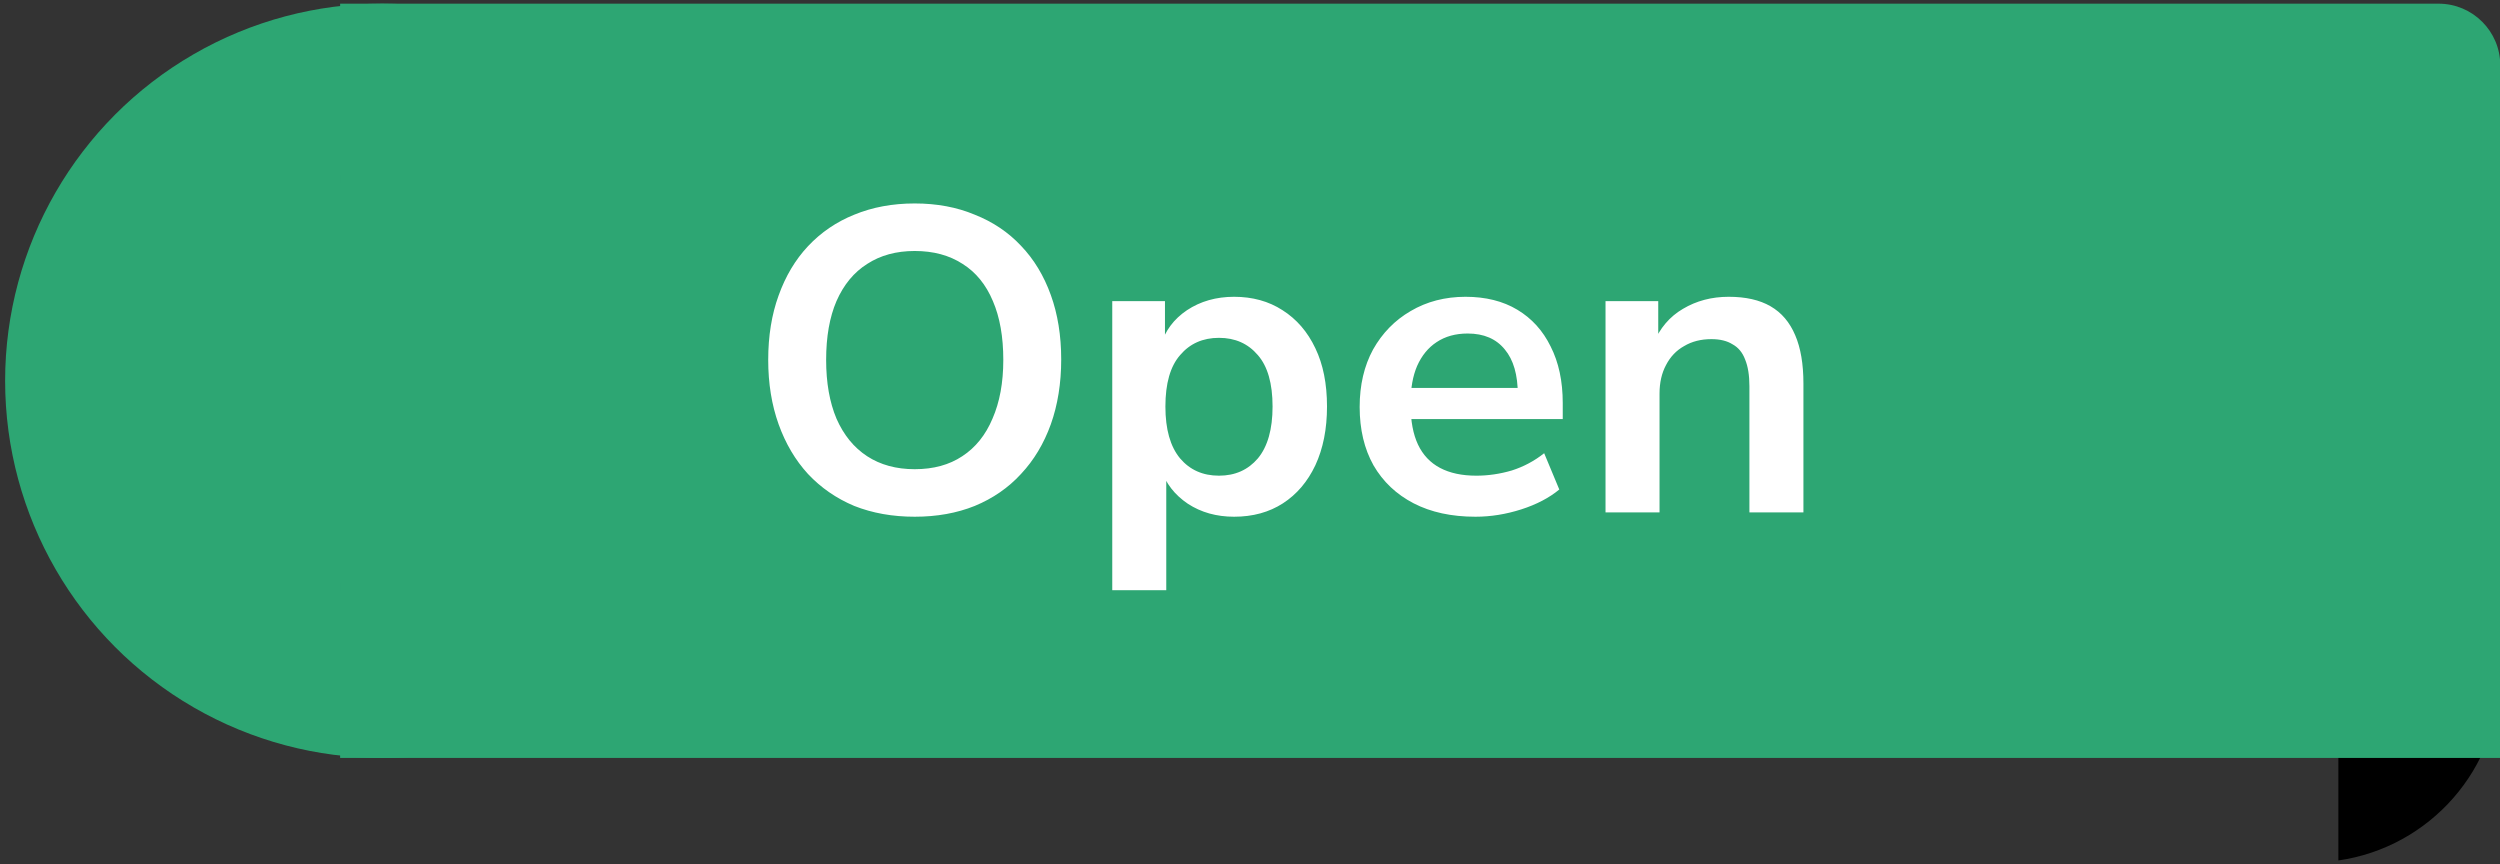
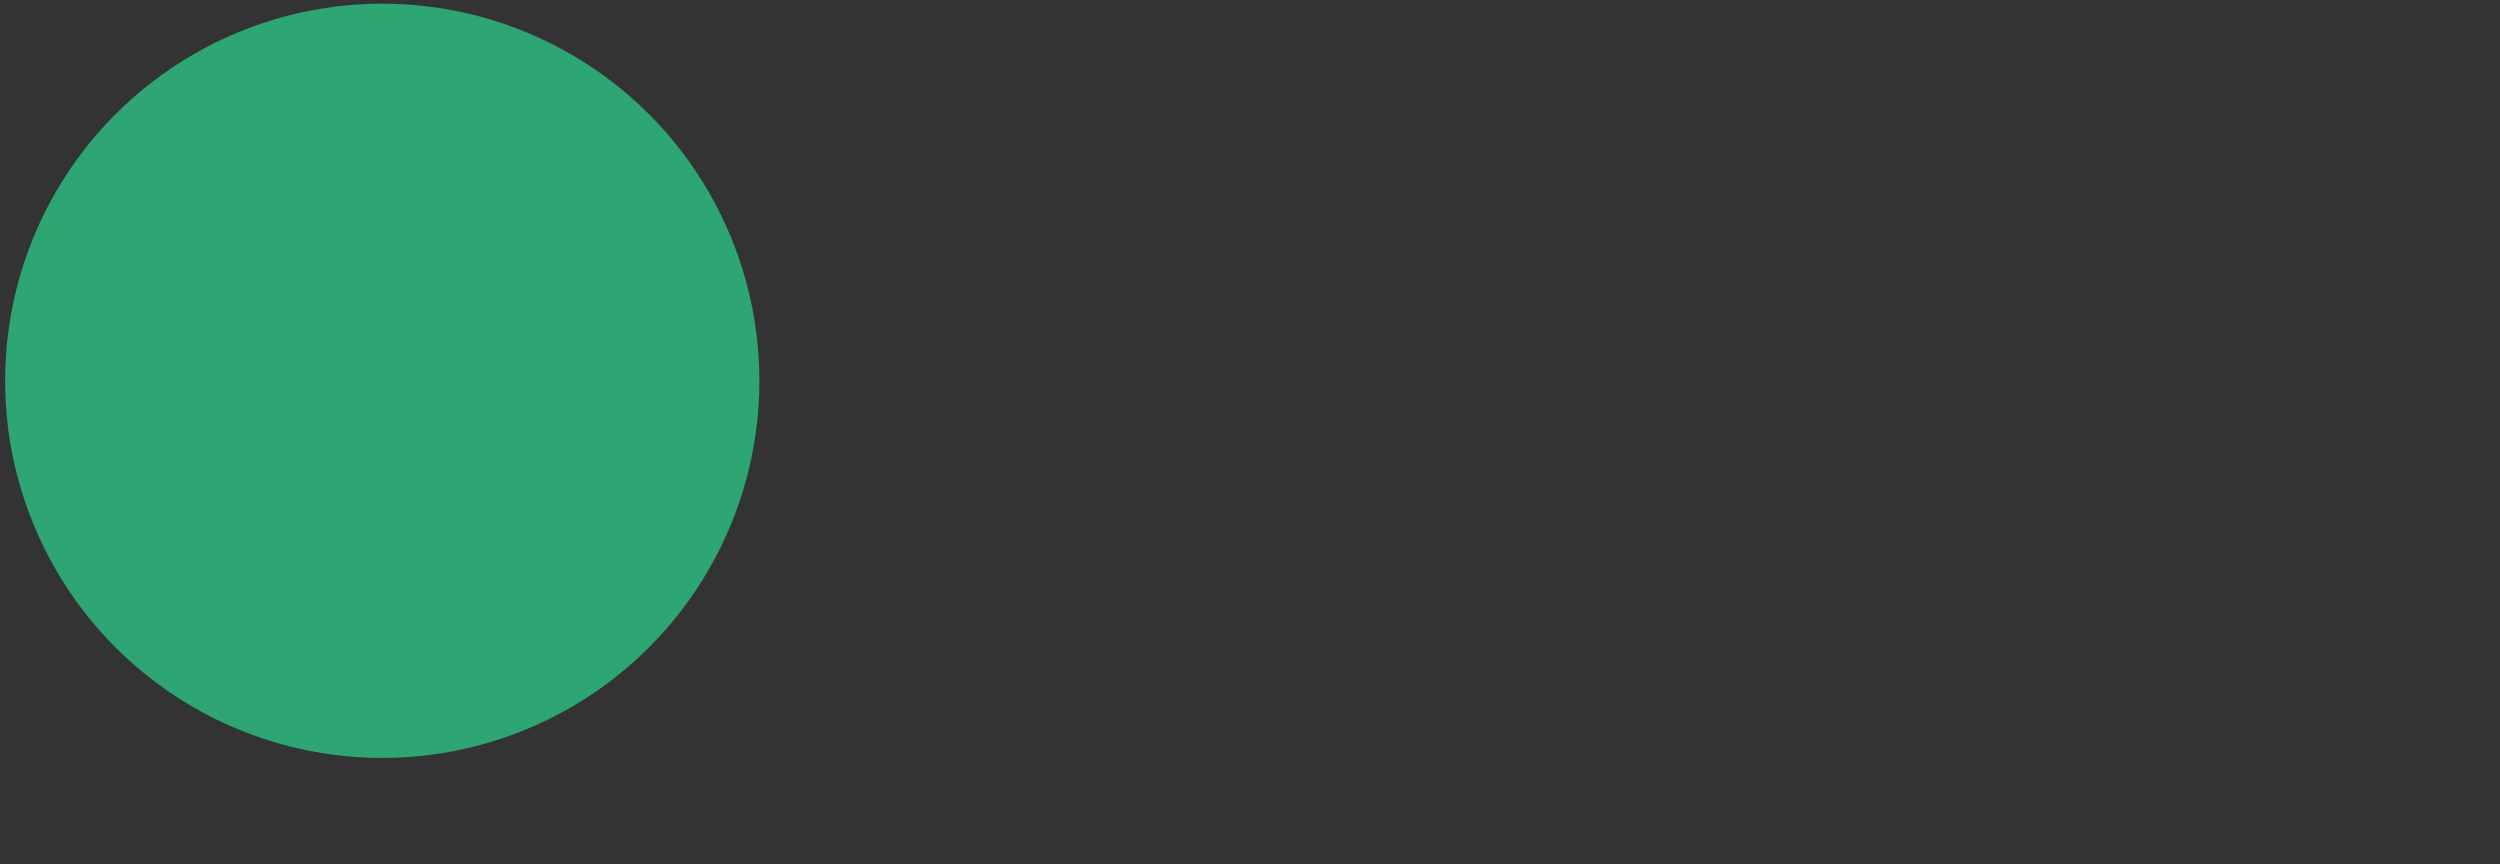
<svg xmlns="http://www.w3.org/2000/svg" width="81" height="28" viewBox="0 0 81 28" fill="none">
  <rect x="0" y="0" width="81" height="28" fill="#333333" stroke="none" />
-   <path d="M75.763 15.799C78.721 16.222 80.995 18.765 80.995 21.84C80.995 24.914 78.721 27.456 75.763 27.879V15.799Z" fill="black" />
  <circle cx="12.385" cy="12.338" r="12.219" fill="#2DA673" />
-   <path d="M11.02 0.119H79.009C80.114 0.119 81.009 1.015 81.009 2.119V24.558H11.02L11.026 12.513L11.02 0.119Z" fill="#2DA673" />
-   <path d="M29.637 16.742C28.918 16.742 28.265 16.625 27.677 16.392C27.098 16.149 26.599 15.804 26.178 15.356C25.768 14.908 25.451 14.371 25.227 13.746C25.003 13.12 24.89 12.425 24.89 11.66C24.89 10.885 25.003 10.19 25.227 9.574C25.451 8.948 25.768 8.416 26.178 7.978C26.599 7.53 27.098 7.189 27.677 6.956C28.265 6.713 28.918 6.592 29.637 6.592C30.355 6.592 31.004 6.713 31.582 6.956C32.17 7.189 32.67 7.525 33.081 7.964C33.501 8.402 33.822 8.934 34.047 9.56C34.27 10.176 34.383 10.871 34.383 11.646C34.383 12.42 34.27 13.12 34.047 13.746C33.822 14.371 33.501 14.908 33.081 15.356C32.67 15.804 32.17 16.149 31.582 16.392C31.004 16.625 30.355 16.742 29.637 16.742ZM29.637 15.202C30.243 15.202 30.756 15.062 31.177 14.782C31.606 14.502 31.933 14.096 32.157 13.564C32.39 13.032 32.507 12.397 32.507 11.66C32.507 10.913 32.395 10.278 32.17 9.756C31.947 9.224 31.62 8.822 31.191 8.552C30.761 8.272 30.243 8.132 29.637 8.132C29.039 8.132 28.526 8.272 28.096 8.552C27.667 8.822 27.336 9.224 27.102 9.756C26.878 10.278 26.767 10.913 26.767 11.66C26.767 12.397 26.878 13.032 27.102 13.564C27.336 14.096 27.667 14.502 28.096 14.782C28.526 15.062 29.039 15.202 29.637 15.202ZM36.037 19.122V9.756H37.745V11.198H37.605C37.745 10.722 38.029 10.339 38.459 10.05C38.897 9.76 39.406 9.616 39.985 9.616C40.582 9.616 41.105 9.76 41.553 10.05C42.01 10.339 42.365 10.75 42.617 11.282C42.869 11.804 42.995 12.434 42.995 13.172C42.995 13.9 42.869 14.534 42.617 15.076C42.365 15.608 42.015 16.018 41.567 16.308C41.119 16.597 40.591 16.742 39.985 16.742C39.415 16.742 38.916 16.602 38.487 16.322C38.057 16.032 37.768 15.659 37.619 15.202H37.787V19.122H36.037ZM39.495 15.412C40.017 15.412 40.437 15.225 40.755 14.852C41.072 14.469 41.231 13.909 41.231 13.172C41.231 12.425 41.072 11.87 40.755 11.506C40.437 11.132 40.017 10.946 39.495 10.946C38.972 10.946 38.552 11.132 38.235 11.506C37.917 11.87 37.759 12.425 37.759 13.172C37.759 13.909 37.917 14.469 38.235 14.852C38.552 15.225 38.972 15.412 39.495 15.412ZM47.805 16.742C47.031 16.742 46.363 16.597 45.803 16.308C45.243 16.018 44.809 15.608 44.501 15.076C44.203 14.544 44.053 13.914 44.053 13.186C44.053 12.476 44.198 11.856 44.487 11.324C44.786 10.792 45.192 10.376 45.705 10.078C46.228 9.77 46.821 9.616 47.483 9.616C48.136 9.616 48.697 9.756 49.163 10.036C49.63 10.316 49.989 10.712 50.241 11.226C50.502 11.739 50.633 12.35 50.633 13.06V13.578H45.467V12.57H49.401L49.177 12.78C49.177 12.145 49.037 11.66 48.757 11.324C48.477 10.978 48.076 10.806 47.553 10.806C47.161 10.806 46.825 10.899 46.545 11.086C46.275 11.263 46.065 11.52 45.915 11.856C45.775 12.182 45.705 12.574 45.705 13.032V13.13C45.705 13.643 45.785 14.068 45.943 14.404C46.102 14.74 46.34 14.992 46.657 15.16C46.974 15.328 47.367 15.412 47.833 15.412C48.216 15.412 48.599 15.356 48.981 15.244C49.364 15.122 49.714 14.936 50.031 14.684L50.521 15.86C50.194 16.13 49.784 16.345 49.289 16.504C48.794 16.662 48.3 16.742 47.805 16.742ZM52.019 16.602V9.756H53.727V11.128H53.573C53.778 10.633 54.096 10.26 54.525 10.008C54.964 9.746 55.458 9.616 56.009 9.616C56.56 9.616 57.012 9.718 57.367 9.924C57.722 10.129 57.988 10.442 58.165 10.862C58.342 11.272 58.431 11.795 58.431 12.43V16.602H56.681V12.514C56.681 12.159 56.634 11.87 56.541 11.646C56.457 11.422 56.322 11.258 56.135 11.156C55.958 11.044 55.729 10.988 55.449 10.988C55.113 10.988 54.819 11.062 54.567 11.212C54.315 11.352 54.119 11.557 53.979 11.828C53.839 12.089 53.769 12.397 53.769 12.752V16.602H52.019Z" fill="white" />
</svg>